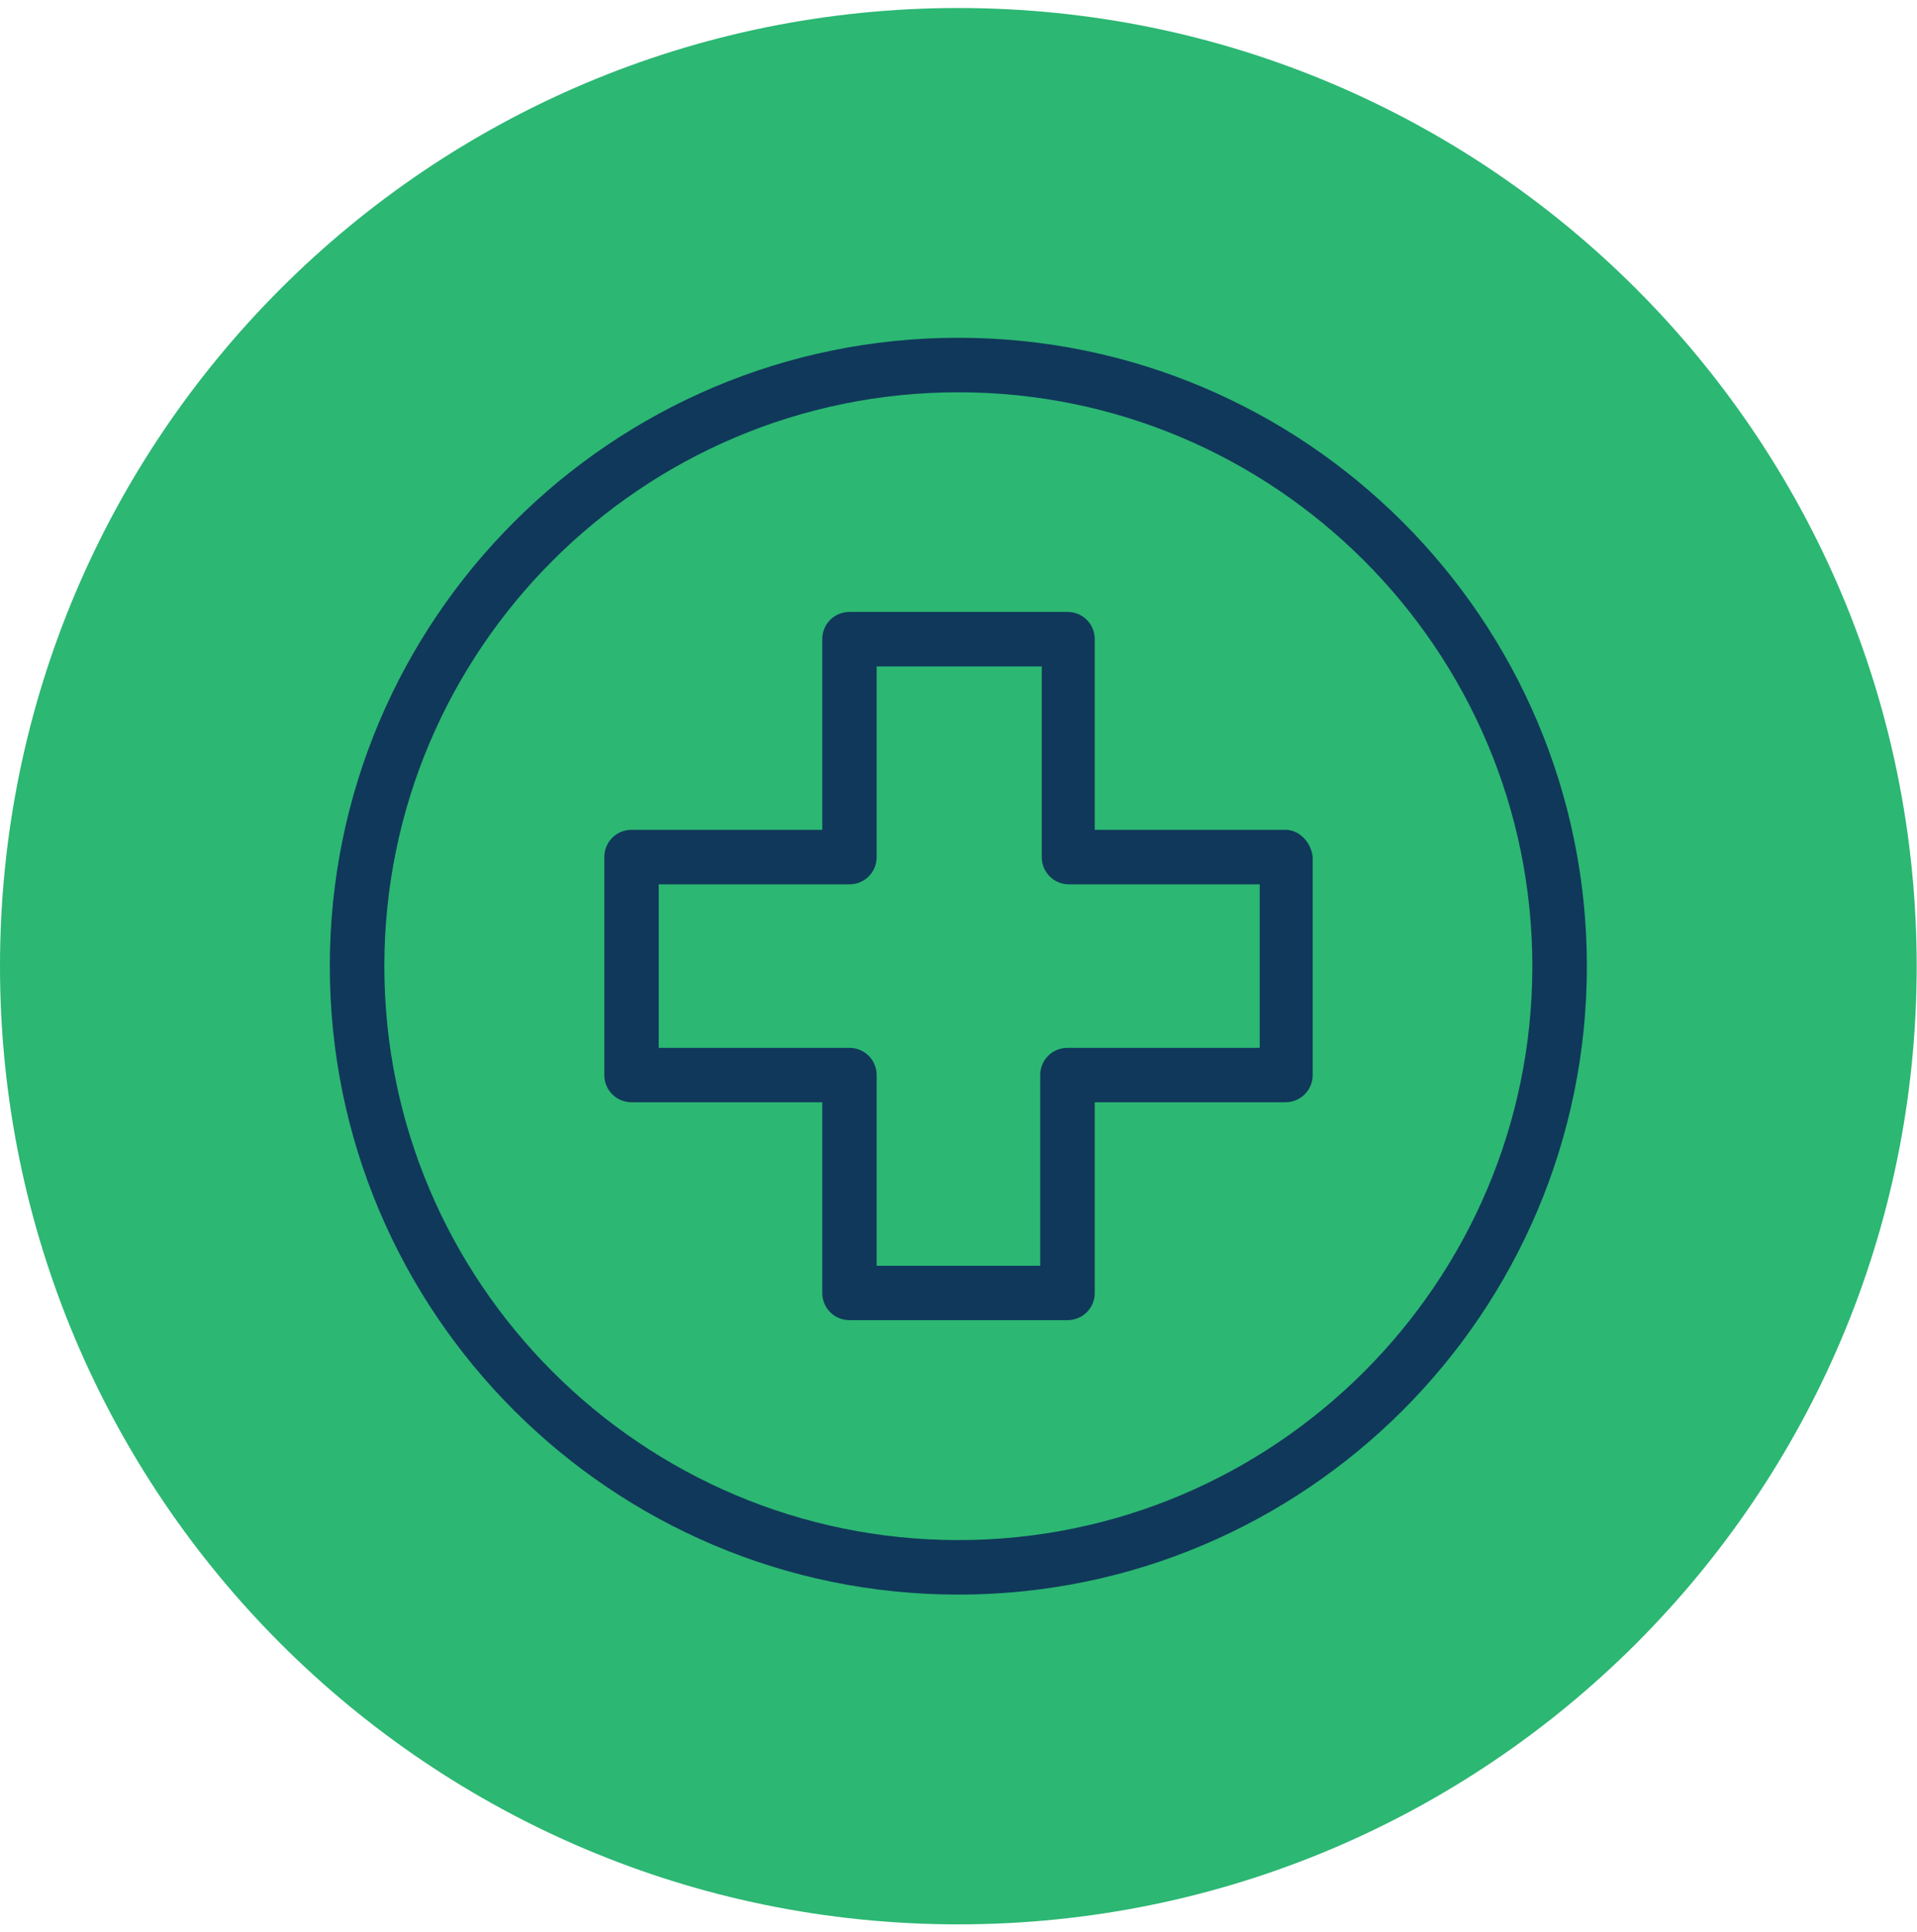
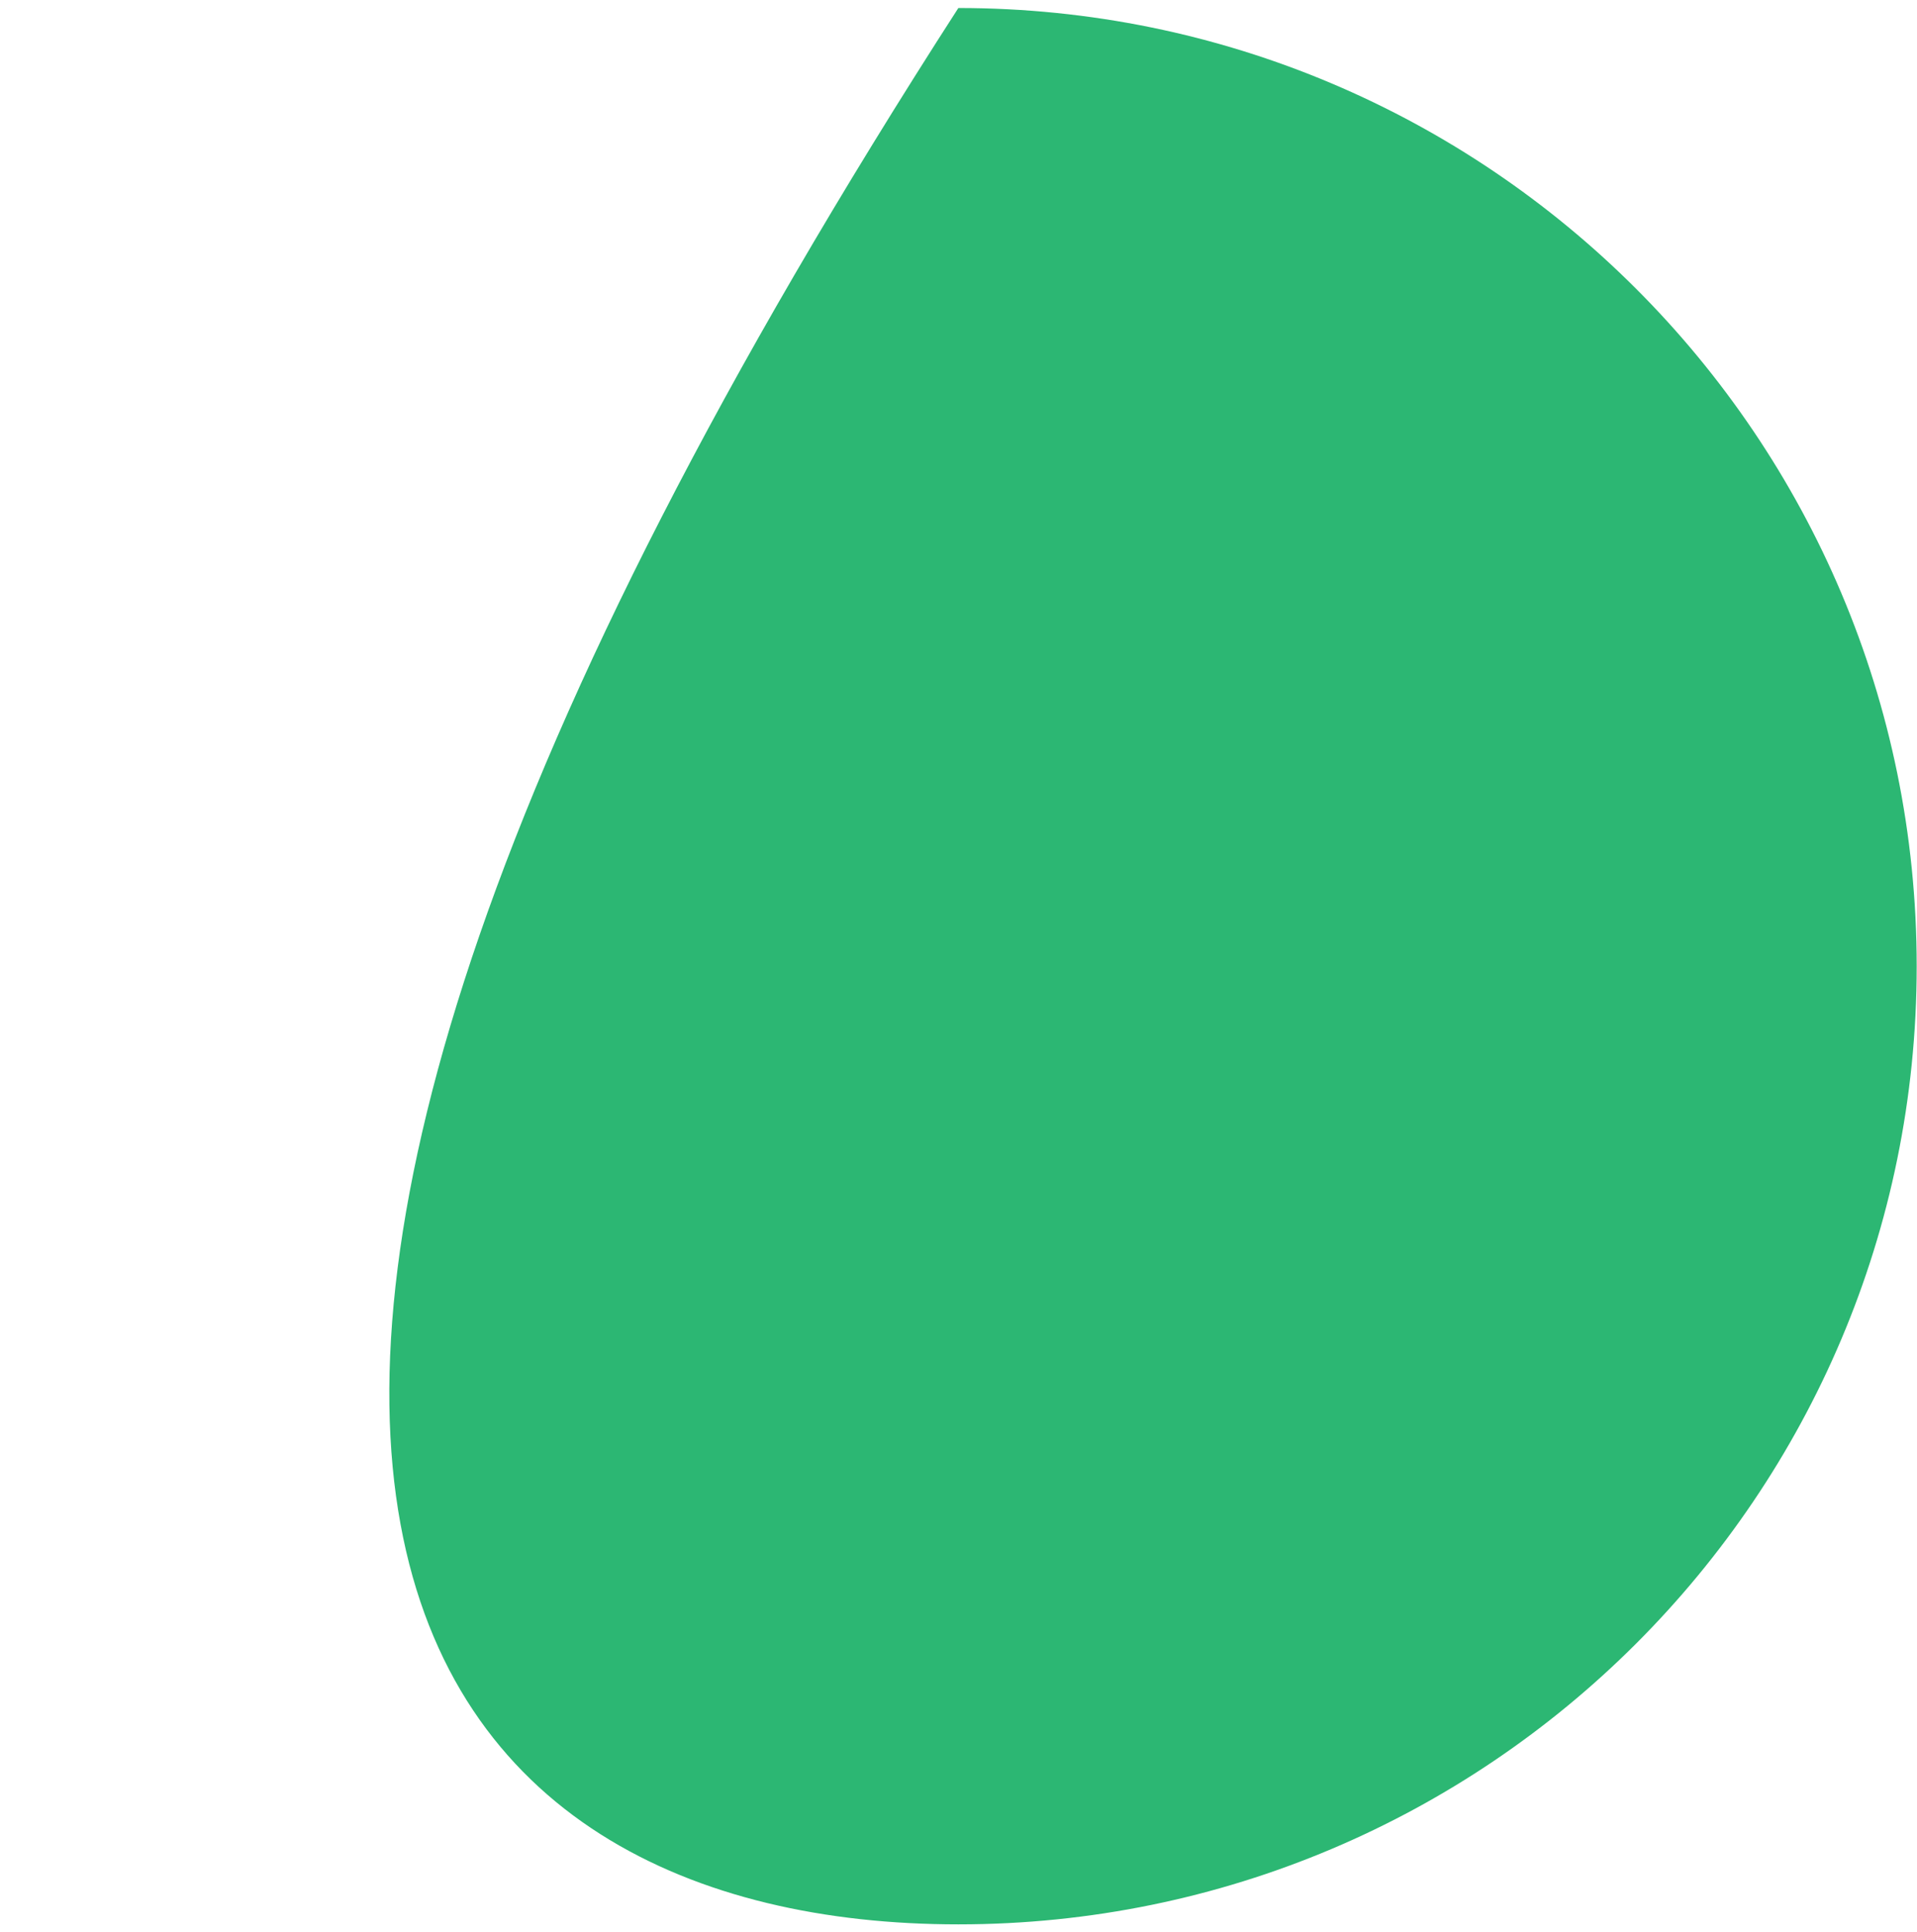
<svg xmlns="http://www.w3.org/2000/svg" width="122" height="123" viewBox="0 0 122 123" fill="none">
-   <path d="M60.99 122.49C94.674 122.49 121.98 95.184 121.98 61.5C121.98 27.816 94.674 0.51 60.99 0.51C27.306 0.51 0 27.816 0 61.5C0 95.184 27.306 122.49 60.99 122.49Z" fill="#2CB773" />
-   <path d="M60.99 21.5C38.92 21.5 20.99 39.43 20.99 61.5C20.99 83.57 38.92 101.5 60.99 101.5C83.06 101.5 100.99 83.57 100.99 61.5C100.99 39.43 83.06 21.5 60.99 21.5ZM60.99 98.03C40.85 98.03 24.46 81.64 24.46 61.5C24.46 41.36 40.85 24.97 60.99 24.97C81.13 24.97 97.52 41.36 97.52 61.5C97.52 81.64 81.13 98.03 60.99 98.03Z" fill="#10385A" />
-   <path d="M81.81 52.82H69.67V40.68C69.67 39.72 68.9 38.95 67.94 38.95H54.06C53.1 38.95 52.33 39.72 52.33 40.68V52.82H40.19C39.23 52.82 38.46 53.59 38.46 54.55V68.43C38.46 69.39 39.23 70.16 40.19 70.16H52.33V82.3C52.33 83.26 53.1 84.03 54.06 84.03H67.94C68.9 84.03 69.67 83.26 69.67 82.3V70.16H81.81C82.77 70.16 83.54 69.39 83.54 68.43V54.55C83.44 53.59 82.67 52.82 81.81 52.82ZM80.17 66.7H67.93C66.97 66.7 66.2 67.47 66.2 68.43V80.57H55.79V68.43C55.79 67.47 55.02 66.7 54.06 66.7H41.92V56.29H54.06C55.02 56.29 55.79 55.52 55.79 54.56V42.42H66.3V54.56C66.3 55.52 67.07 56.29 68.03 56.29H80.17V66.7Z" fill="#10385A" />
+   <path d="M60.99 122.49C94.674 122.49 121.98 95.184 121.98 61.5C121.98 27.816 94.674 0.51 60.99 0.51C0 95.184 27.306 122.49 60.99 122.49Z" fill="#2CB773" />
</svg>